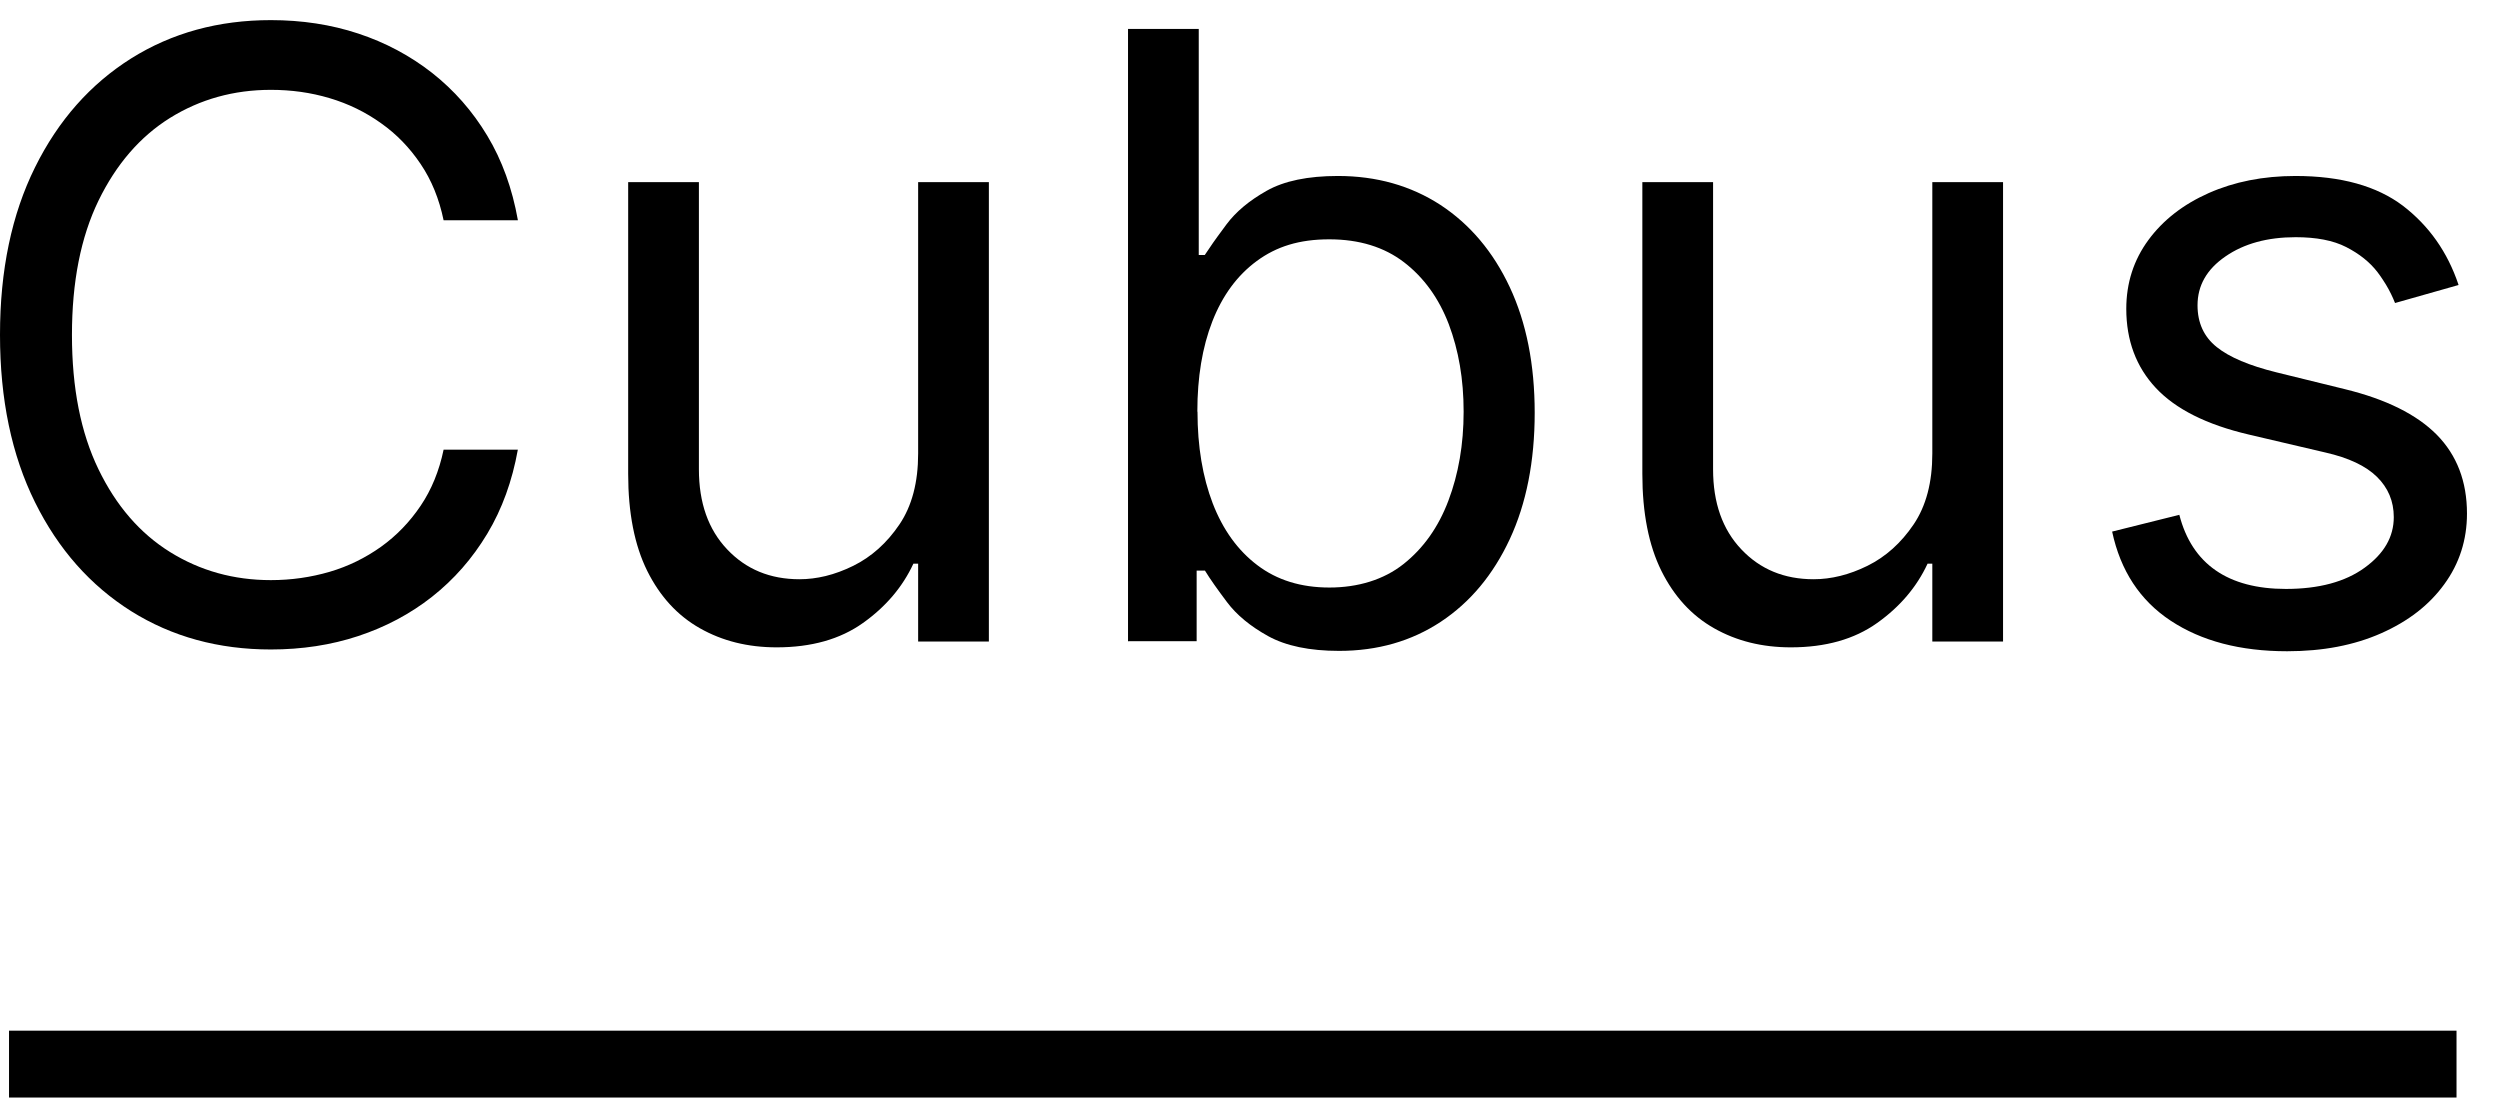
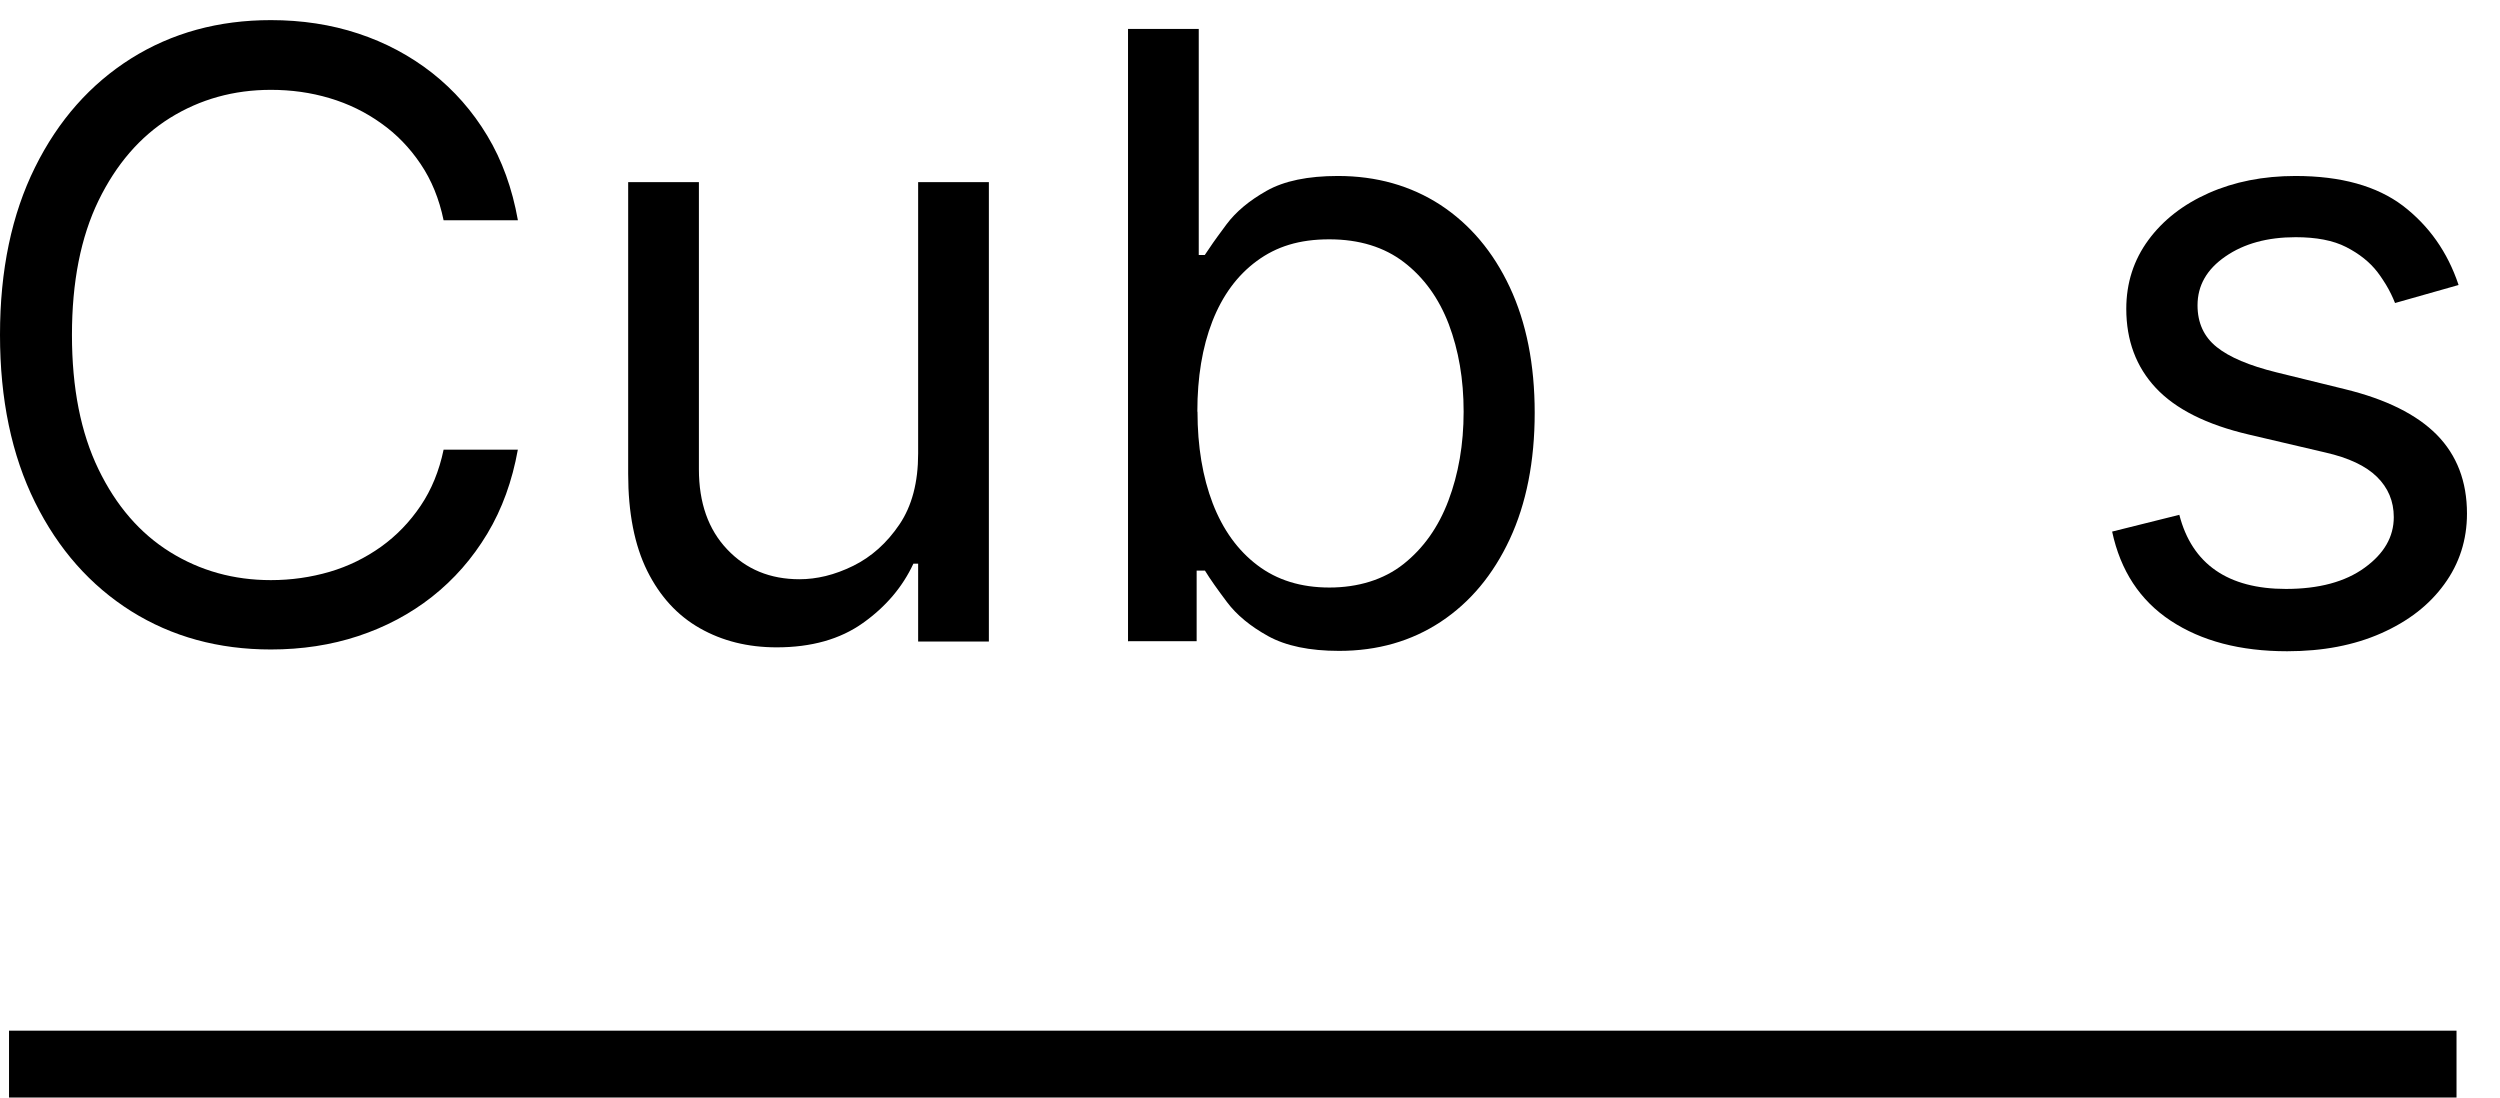
<svg xmlns="http://www.w3.org/2000/svg" width="82" height="36" viewBox="0 0 82 36" fill="none">
  <path d="M16.985 7.225H14.55C14.405 6.524 14.156 5.911 13.796 5.378C13.437 4.845 13.007 4.4 12.498 4.041C11.987 3.676 11.431 3.404 10.81 3.219C10.189 3.034 9.552 2.947 8.885 2.947C7.667 2.947 6.565 3.254 5.578 3.867C4.593 4.481 3.81 5.39 3.23 6.582C2.65 7.78 2.36 9.245 2.36 10.987C2.36 12.73 2.65 14.194 3.23 15.392C3.81 16.591 4.593 17.494 5.578 18.107C6.565 18.721 7.667 19.028 8.885 19.028C9.552 19.028 10.195 18.935 10.81 18.756C11.424 18.576 11.987 18.298 12.498 17.934C13.007 17.569 13.437 17.123 13.796 16.591C14.156 16.058 14.405 15.444 14.55 14.75H16.985C16.801 15.774 16.47 16.695 15.983 17.505C15.496 18.316 14.892 19.005 14.173 19.572C13.454 20.139 12.643 20.567 11.749 20.863C10.857 21.158 9.899 21.303 8.885 21.303C7.167 21.303 5.643 20.886 4.303 20.047C2.969 19.207 1.914 18.02 1.149 16.475C0.383 14.929 0 13.1 0 10.981C0 8.863 0.383 7.034 1.149 5.488C1.914 3.942 2.969 2.756 4.303 1.916C5.643 1.077 7.167 0.66 8.885 0.66C9.899 0.66 10.857 0.805 11.749 1.1C12.643 1.395 13.448 1.824 14.173 2.391C14.892 2.958 15.496 3.641 15.983 4.452C16.47 5.262 16.801 6.183 16.985 7.213V7.225Z" fill="black" />
  <path d="M30.115 14.877V5.974H32.435V21.042H30.115V18.489H29.959C29.604 19.253 29.054 19.902 28.305 20.434C27.558 20.967 26.612 21.233 25.476 21.233C24.53 21.233 23.695 21.025 22.959 20.608C22.222 20.191 21.648 19.566 21.23 18.727C20.813 17.887 20.604 16.822 20.604 15.543V5.974H22.924V15.392C22.924 16.492 23.231 17.366 23.852 18.02C24.472 18.675 25.261 18.999 26.223 18.999C26.505 18.999 26.791 18.964 27.08 18.894C27.379 18.821 27.682 18.709 27.987 18.559C28.584 18.264 29.089 17.812 29.5 17.204C29.912 16.596 30.115 15.821 30.115 14.877Z" fill="black" />
  <path fill-rule="evenodd" clip-rule="evenodd" d="M36.999 0.95V21.042L37.011 21.031H39.25V18.715H39.522C39.691 18.993 39.934 19.334 40.247 19.751C40.56 20.168 41.007 20.539 41.592 20.863C42.178 21.187 42.955 21.349 43.923 21.349C45.182 21.349 46.295 21.031 47.258 20.394C48.221 19.757 48.975 18.854 49.52 17.685C50.065 16.515 50.338 15.126 50.338 13.54C50.338 11.954 50.065 10.582 49.52 9.418C48.975 8.255 48.215 7.358 47.246 6.721C46.272 6.09 45.153 5.772 43.883 5.772C42.897 5.772 42.12 5.934 41.546 6.258C40.972 6.582 40.537 6.947 40.23 7.358L39.931 7.764L39.789 7.963C39.684 8.113 39.593 8.247 39.516 8.365H39.319V0.95H36.999ZM39.777 16.51C39.447 15.647 39.278 14.646 39.278 13.505L39.273 13.499C39.273 12.377 39.435 11.387 39.765 10.541C40.096 9.696 40.577 9.036 41.221 8.562C41.865 8.087 42.613 7.85 43.599 7.85C44.585 7.85 45.403 8.104 46.052 8.602C46.707 9.106 47.194 9.783 47.52 10.634C47.843 11.491 48.007 12.434 48.007 13.505C48.007 14.576 47.838 15.549 47.507 16.423C47.177 17.297 46.684 17.986 46.035 18.501C45.386 19.016 44.538 19.271 43.605 19.271C42.671 19.271 41.888 19.028 41.245 18.541C40.601 18.055 40.113 17.378 39.777 16.51Z" fill="black" />
-   <path d="M63.38 14.877V5.974H65.7V21.042H63.38V18.489H63.224C62.869 19.253 62.319 19.902 61.57 20.434C60.823 20.967 59.877 21.233 58.741 21.233C57.795 21.233 56.96 21.025 56.224 20.608C55.487 20.191 54.913 19.566 54.495 18.727C54.078 17.887 53.869 16.822 53.869 15.543V5.974H56.189V15.392C56.189 16.492 56.496 17.366 57.117 18.02C57.737 18.675 58.526 18.999 59.488 18.999C60.062 18.999 60.654 18.854 61.252 18.559C61.849 18.264 62.354 17.812 62.765 17.204C63.177 16.596 63.38 15.821 63.38 14.877Z" fill="black" />
  <path d="M78.557 9.939L80.638 9.349V9.337C80.279 8.267 79.67 7.404 78.817 6.75C77.96 6.102 76.787 5.772 75.291 5.772C74.23 5.772 73.279 5.963 72.445 6.333C71.609 6.704 70.948 7.219 70.467 7.873C69.986 8.527 69.742 9.28 69.742 10.13C69.742 11.167 70.066 12.035 70.711 12.724C71.36 13.418 72.374 13.928 73.755 14.252L76.272 14.842C77.038 15.016 77.6 15.282 77.965 15.641C78.33 16 78.516 16.44 78.516 16.961C78.516 17.61 78.198 18.159 77.559 18.622C76.921 19.086 76.057 19.317 74.978 19.317C74.033 19.317 73.261 19.115 72.676 18.709C72.09 18.304 71.69 17.696 71.482 16.886L69.278 17.436C69.551 18.715 70.189 19.693 71.198 20.359C72.207 21.025 73.477 21.361 75.019 21.361C76.191 21.361 77.217 21.164 78.105 20.77C78.992 20.377 79.681 19.844 80.174 19.161C80.668 18.484 80.917 17.708 80.917 16.845C80.917 15.792 80.586 14.929 79.925 14.258C79.264 13.592 78.261 13.094 76.91 12.764L74.672 12.214C73.778 11.994 73.123 11.717 72.705 11.381C72.287 11.045 72.079 10.588 72.079 10.015C72.079 9.366 72.38 8.834 72.995 8.411C73.605 7.989 74.375 7.78 75.298 7.78C75.97 7.78 76.527 7.884 76.956 8.104C77.385 8.324 77.728 8.596 77.982 8.926C78.046 9.01 78.105 9.094 78.16 9.179L78.259 9.335C78.321 9.437 78.376 9.54 78.427 9.644C78.475 9.741 78.518 9.84 78.557 9.939Z" fill="black" />
  <path d="M0.296 33.806H80.574V36H0.296V33.806Z" fill="black" />
</svg>